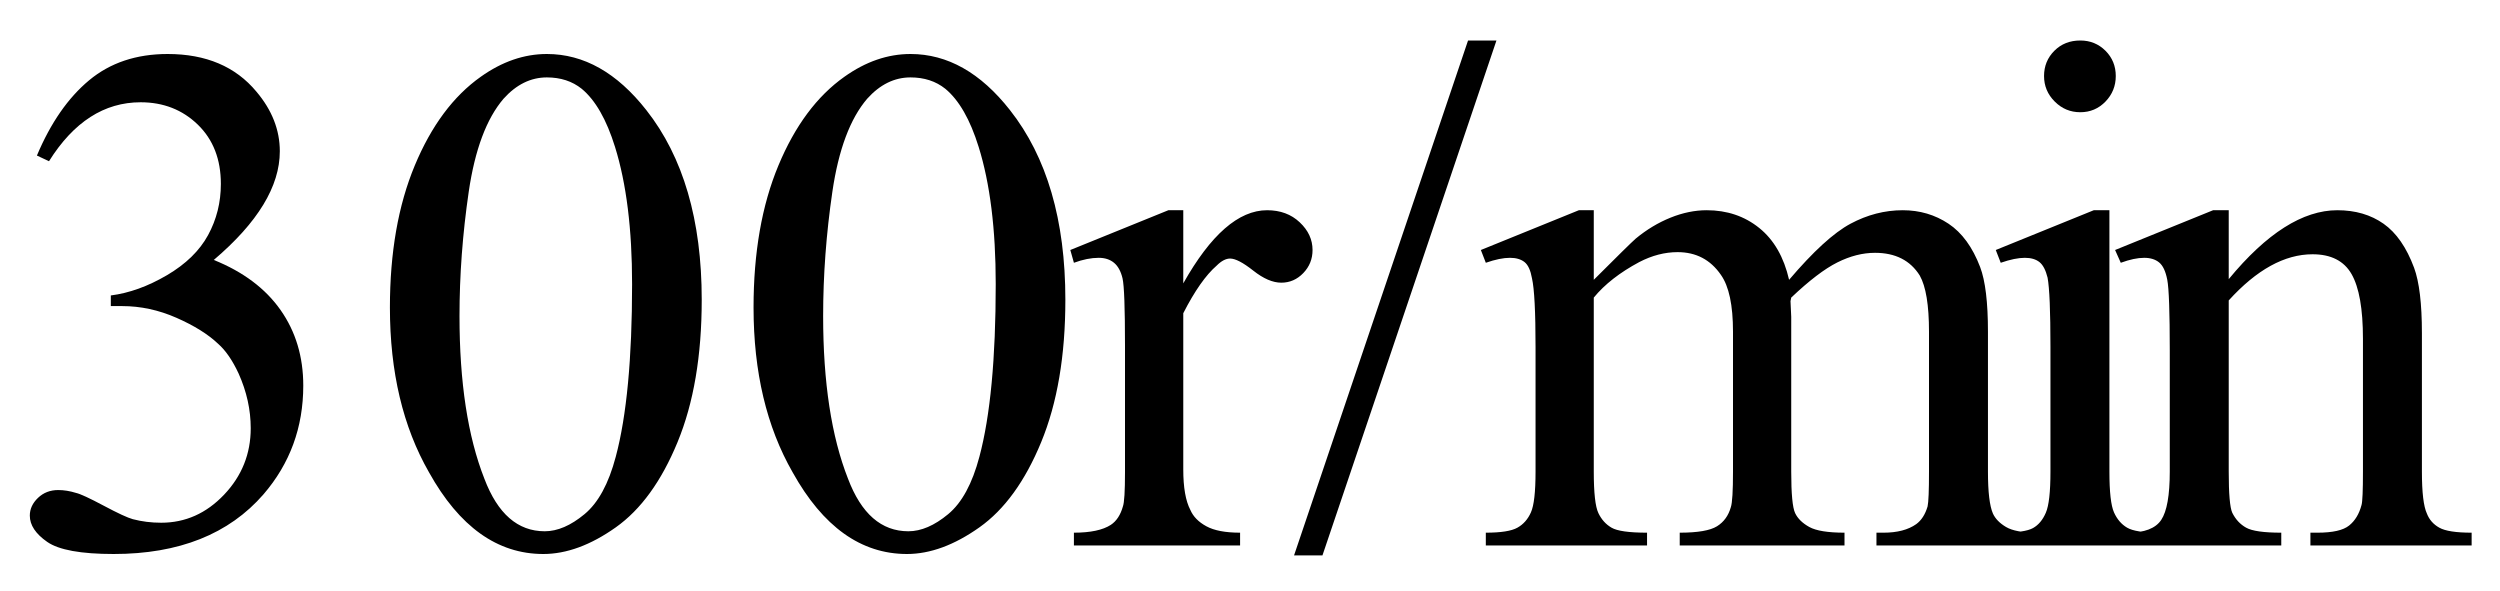
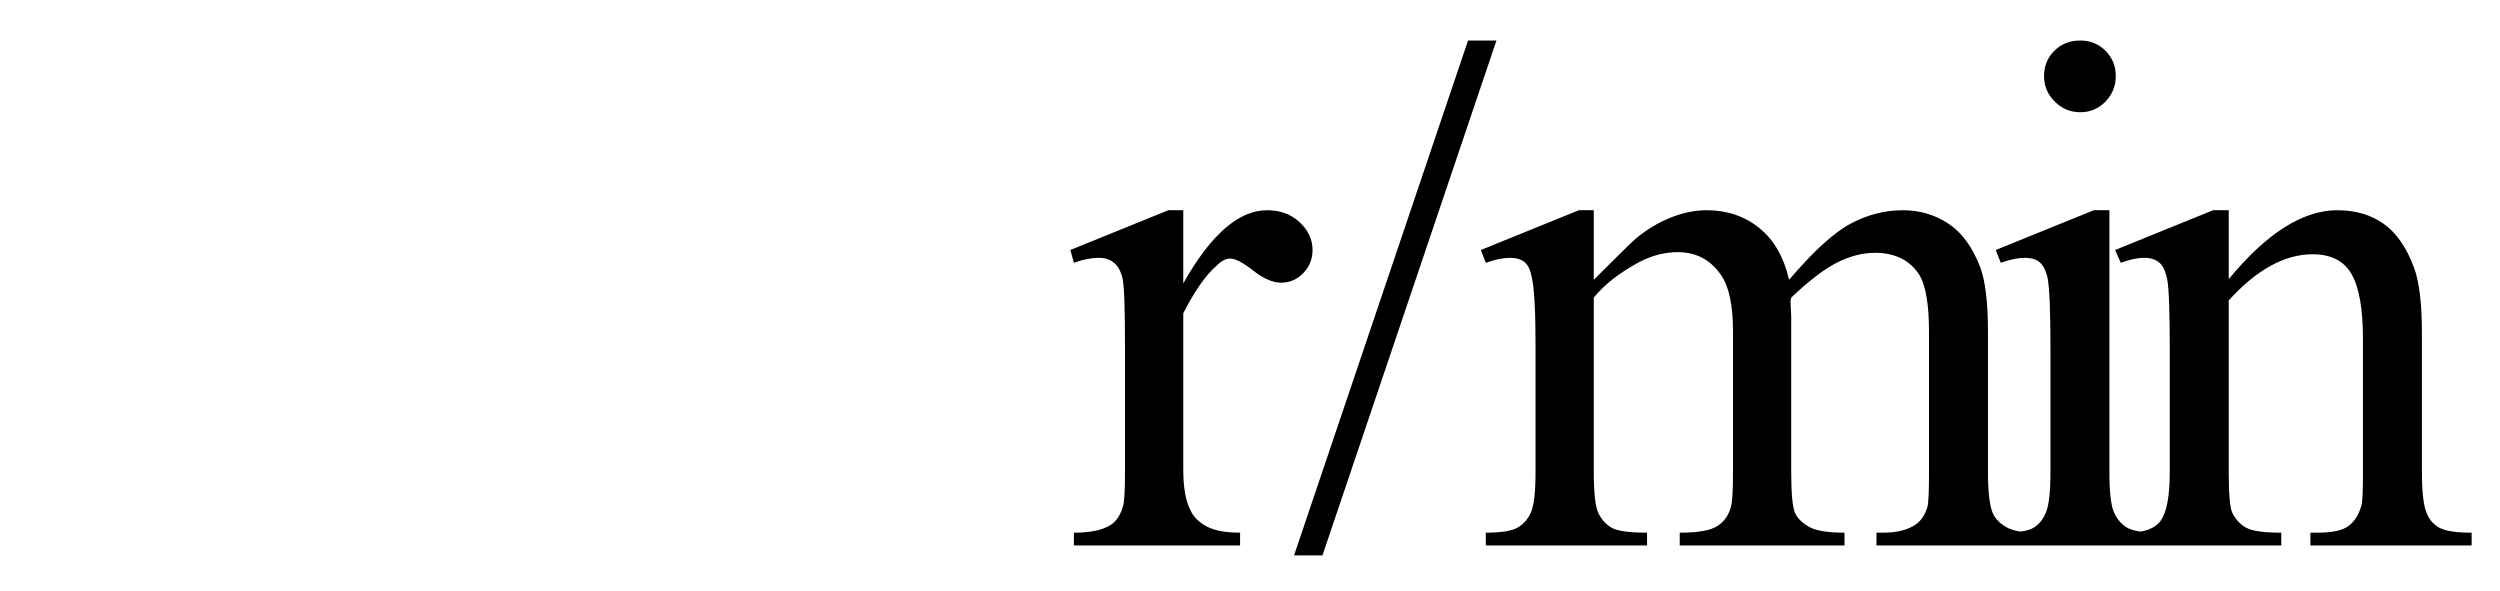
<svg xmlns="http://www.w3.org/2000/svg" stroke-dasharray="none" shape-rendering="auto" font-family="'Dialog'" width="55" text-rendering="auto" fill-opacity="1" contentScriptType="text/ecmascript" color-interpolation="auto" color-rendering="auto" preserveAspectRatio="xMidYMid meet" font-size="12" fill="black" stroke="black" image-rendering="auto" stroke-miterlimit="10" zoomAndPan="magnify" version="1.0" stroke-linecap="square" stroke-linejoin="miter" contentStyleType="text/css" font-style="normal" height="13" stroke-width="1" stroke-dashoffset="0" font-weight="normal" stroke-opacity="1">
  <defs id="genericDefs" />
  <g>
    <g text-rendering="optimizeLegibility" transform="translate(0,12)" color-rendering="optimizeQuality" color-interpolation="linearRGB" image-rendering="optimizeQuality">
-       <path d="M0.812 -8.578 Q1.266 -9.656 1.961 -10.234 Q2.656 -10.812 3.688 -10.812 Q4.953 -10.812 5.641 -9.984 Q6.156 -9.375 6.156 -8.672 Q6.156 -7.516 4.703 -6.281 Q5.672 -5.891 6.172 -5.18 Q6.672 -4.469 6.672 -3.516 Q6.672 -2.141 5.797 -1.125 Q4.656 0.188 2.5 0.188 Q1.422 0.188 1.039 -0.078 Q0.656 -0.344 0.656 -0.656 Q0.656 -0.875 0.836 -1.047 Q1.016 -1.219 1.281 -1.219 Q1.469 -1.219 1.672 -1.156 Q1.812 -1.125 2.281 -0.875 Q2.75 -0.625 2.922 -0.578 Q3.219 -0.5 3.547 -0.5 Q4.344 -0.5 4.93 -1.117 Q5.516 -1.734 5.516 -2.578 Q5.516 -3.188 5.25 -3.781 Q5.047 -4.219 4.797 -4.438 Q4.469 -4.75 3.883 -5.008 Q3.297 -5.266 2.688 -5.266 L2.438 -5.266 L2.438 -5.5 Q3.047 -5.578 3.672 -5.945 Q4.297 -6.312 4.578 -6.828 Q4.859 -7.344 4.859 -7.953 Q4.859 -8.766 4.352 -9.258 Q3.844 -9.75 3.094 -9.75 Q1.891 -9.75 1.078 -8.453 L0.812 -8.578 ZM8.578 -5.234 Q8.578 -7.047 9.125 -8.359 Q9.672 -9.672 10.578 -10.312 Q11.281 -10.812 12.031 -10.812 Q13.25 -10.812 14.219 -9.578 Q15.438 -8.031 15.438 -5.406 Q15.438 -3.562 14.906 -2.273 Q14.375 -0.984 13.547 -0.398 Q12.719 0.188 11.953 0.188 Q10.438 0.188 9.438 -1.609 Q8.578 -3.109 8.578 -5.234 ZM10.109 -5.047 Q10.109 -2.859 10.656 -1.469 Q11.094 -0.312 11.984 -0.312 Q12.406 -0.312 12.859 -0.688 Q13.312 -1.062 13.547 -1.953 Q13.906 -3.297 13.906 -5.75 Q13.906 -7.562 13.531 -8.766 Q13.25 -9.672 12.797 -10.047 Q12.484 -10.297 12.031 -10.297 Q11.5 -10.297 11.078 -9.828 Q10.516 -9.172 10.312 -7.781 Q10.109 -6.391 10.109 -5.047 ZM16.578 -5.234 Q16.578 -7.047 17.125 -8.359 Q17.672 -9.672 18.578 -10.312 Q19.281 -10.812 20.031 -10.812 Q21.25 -10.812 22.219 -9.578 Q23.438 -8.031 23.438 -5.406 Q23.438 -3.562 22.906 -2.273 Q22.375 -0.984 21.547 -0.398 Q20.719 0.188 19.953 0.188 Q18.438 0.188 17.438 -1.609 Q16.578 -3.109 16.578 -5.234 ZM18.109 -5.047 Q18.109 -2.859 18.656 -1.469 Q19.094 -0.312 19.984 -0.312 Q20.406 -0.312 20.859 -0.688 Q21.312 -1.062 21.547 -1.953 Q21.906 -3.297 21.906 -5.75 Q21.906 -7.562 21.531 -8.766 Q21.25 -9.672 20.797 -10.047 Q20.484 -10.297 20.031 -10.297 Q19.5 -10.297 19.078 -9.828 Q18.516 -9.172 18.312 -7.781 Q18.109 -6.391 18.109 -5.047 Z" stroke="none" />
-     </g>
+       </g>
    <g text-rendering="optimizeLegibility" transform="translate(23.438,12)" color-rendering="optimizeQuality" color-interpolation="linearRGB" image-rendering="optimizeQuality">
      <path d="M2.594 -7.375 L2.594 -5.766 Q3.5 -7.375 4.438 -7.375 Q4.875 -7.375 5.156 -7.109 Q5.438 -6.844 5.438 -6.5 Q5.438 -6.203 5.234 -5.992 Q5.031 -5.781 4.75 -5.781 Q4.469 -5.781 4.133 -6.047 Q3.797 -6.312 3.625 -6.312 Q3.484 -6.312 3.328 -6.156 Q2.969 -5.844 2.594 -5.109 L2.594 -1.672 Q2.594 -1.078 2.75 -0.781 Q2.844 -0.562 3.102 -0.422 Q3.359 -0.281 3.844 -0.281 L3.844 0 L0.188 0 L0.188 -0.281 Q0.734 -0.281 1 -0.453 Q1.188 -0.578 1.266 -0.859 Q1.312 -0.984 1.312 -1.609 L1.312 -4.391 Q1.312 -5.641 1.258 -5.875 Q1.203 -6.109 1.07 -6.219 Q0.938 -6.328 0.734 -6.328 Q0.484 -6.328 0.188 -6.219 L0.109 -6.5 L2.266 -7.375 L2.594 -7.375 ZM9.484 -11.109 L5.656 0.219 L5.031 0.219 L8.859 -11.109 L9.484 -11.109 ZM11.625 -5.844 Q12.406 -6.625 12.547 -6.75 Q12.906 -7.047 13.312 -7.211 Q13.719 -7.375 14.109 -7.375 Q14.781 -7.375 15.266 -6.984 Q15.75 -6.594 15.922 -5.844 Q16.719 -6.781 17.273 -7.078 Q17.828 -7.375 18.422 -7.375 Q18.984 -7.375 19.43 -7.078 Q19.875 -6.781 20.125 -6.125 Q20.297 -5.672 20.297 -4.703 L20.297 -1.625 Q20.297 -0.953 20.406 -0.703 Q20.484 -0.531 20.695 -0.406 Q20.906 -0.281 21.375 -0.281 L21.375 0 L17.844 0 L17.844 -0.281 L18 -0.281 Q18.453 -0.281 18.719 -0.469 Q18.891 -0.594 18.969 -0.859 Q19 -1 19 -1.625 L19 -4.703 Q19 -5.578 18.797 -5.938 Q18.484 -6.438 17.812 -6.438 Q17.406 -6.438 16.984 -6.227 Q16.562 -6.016 15.969 -5.453 L15.953 -5.375 L15.969 -5.031 L15.969 -1.625 Q15.969 -0.891 16.055 -0.711 Q16.141 -0.531 16.367 -0.406 Q16.594 -0.281 17.141 -0.281 L17.141 0 L13.516 0 L13.516 -0.281 Q14.109 -0.281 14.336 -0.422 Q14.562 -0.562 14.641 -0.844 Q14.688 -0.984 14.688 -1.625 L14.688 -4.703 Q14.688 -5.578 14.422 -5.953 Q14.078 -6.453 13.469 -6.453 Q13.047 -6.453 12.625 -6.234 Q11.984 -5.891 11.625 -5.453 L11.625 -1.625 Q11.625 -0.922 11.727 -0.711 Q11.828 -0.5 12.016 -0.391 Q12.203 -0.281 12.797 -0.281 L12.797 0 L9.25 0 L9.25 -0.281 Q9.75 -0.281 9.945 -0.391 Q10.141 -0.5 10.242 -0.727 Q10.344 -0.953 10.344 -1.625 L10.344 -4.359 Q10.344 -5.531 10.266 -5.875 Q10.219 -6.141 10.102 -6.234 Q9.984 -6.328 9.781 -6.328 Q9.562 -6.328 9.25 -6.219 L9.141 -6.5 L11.297 -7.375 L11.625 -7.375 L11.625 -5.844 ZM22.328 -11.109 Q22.656 -11.109 22.883 -10.883 Q23.109 -10.656 23.109 -10.328 Q23.109 -10 22.883 -9.766 Q22.656 -9.531 22.328 -9.531 Q22 -9.531 21.766 -9.766 Q21.531 -10 21.531 -10.328 Q21.531 -10.656 21.758 -10.883 Q21.984 -11.109 22.328 -11.109 ZM22.969 -7.375 L22.969 -1.625 Q22.969 -0.953 23.07 -0.727 Q23.172 -0.5 23.359 -0.391 Q23.547 -0.281 24.062 -0.281 L24.062 0 L20.578 0 L20.578 -0.281 Q21.109 -0.281 21.289 -0.383 Q21.469 -0.484 21.57 -0.719 Q21.672 -0.953 21.672 -1.625 L21.672 -4.375 Q21.672 -5.547 21.609 -5.891 Q21.547 -6.141 21.43 -6.234 Q21.312 -6.328 21.109 -6.328 Q20.891 -6.328 20.578 -6.219 L20.469 -6.5 L22.625 -7.375 L22.969 -7.375 ZM25.594 -5.859 Q26.844 -7.375 27.984 -7.375 Q28.578 -7.375 29 -7.078 Q29.422 -6.781 29.672 -6.109 Q29.844 -5.641 29.844 -4.672 L29.844 -1.625 Q29.844 -0.938 29.953 -0.703 Q30.031 -0.5 30.227 -0.391 Q30.422 -0.281 30.938 -0.281 L30.938 0 L27.391 0 L27.391 -0.281 L27.547 -0.281 Q28.047 -0.281 28.242 -0.438 Q28.438 -0.594 28.516 -0.891 Q28.547 -1 28.547 -1.625 L28.547 -4.547 Q28.547 -5.531 28.297 -5.969 Q28.047 -6.406 27.438 -6.406 Q26.516 -6.406 25.594 -5.391 L25.594 -1.625 Q25.594 -0.891 25.672 -0.719 Q25.781 -0.5 25.977 -0.391 Q26.172 -0.281 26.75 -0.281 L26.75 0 L23.219 0 L23.219 -0.281 L23.375 -0.281 Q23.922 -0.281 24.109 -0.562 Q24.297 -0.844 24.297 -1.625 L24.297 -4.281 Q24.297 -5.562 24.242 -5.844 Q24.188 -6.125 24.062 -6.227 Q23.938 -6.328 23.734 -6.328 Q23.516 -6.328 23.219 -6.219 L23.094 -6.5 L25.25 -7.375 L25.594 -7.375 L25.594 -5.859 Z" stroke="none" />
    </g>
  </g>
</svg>